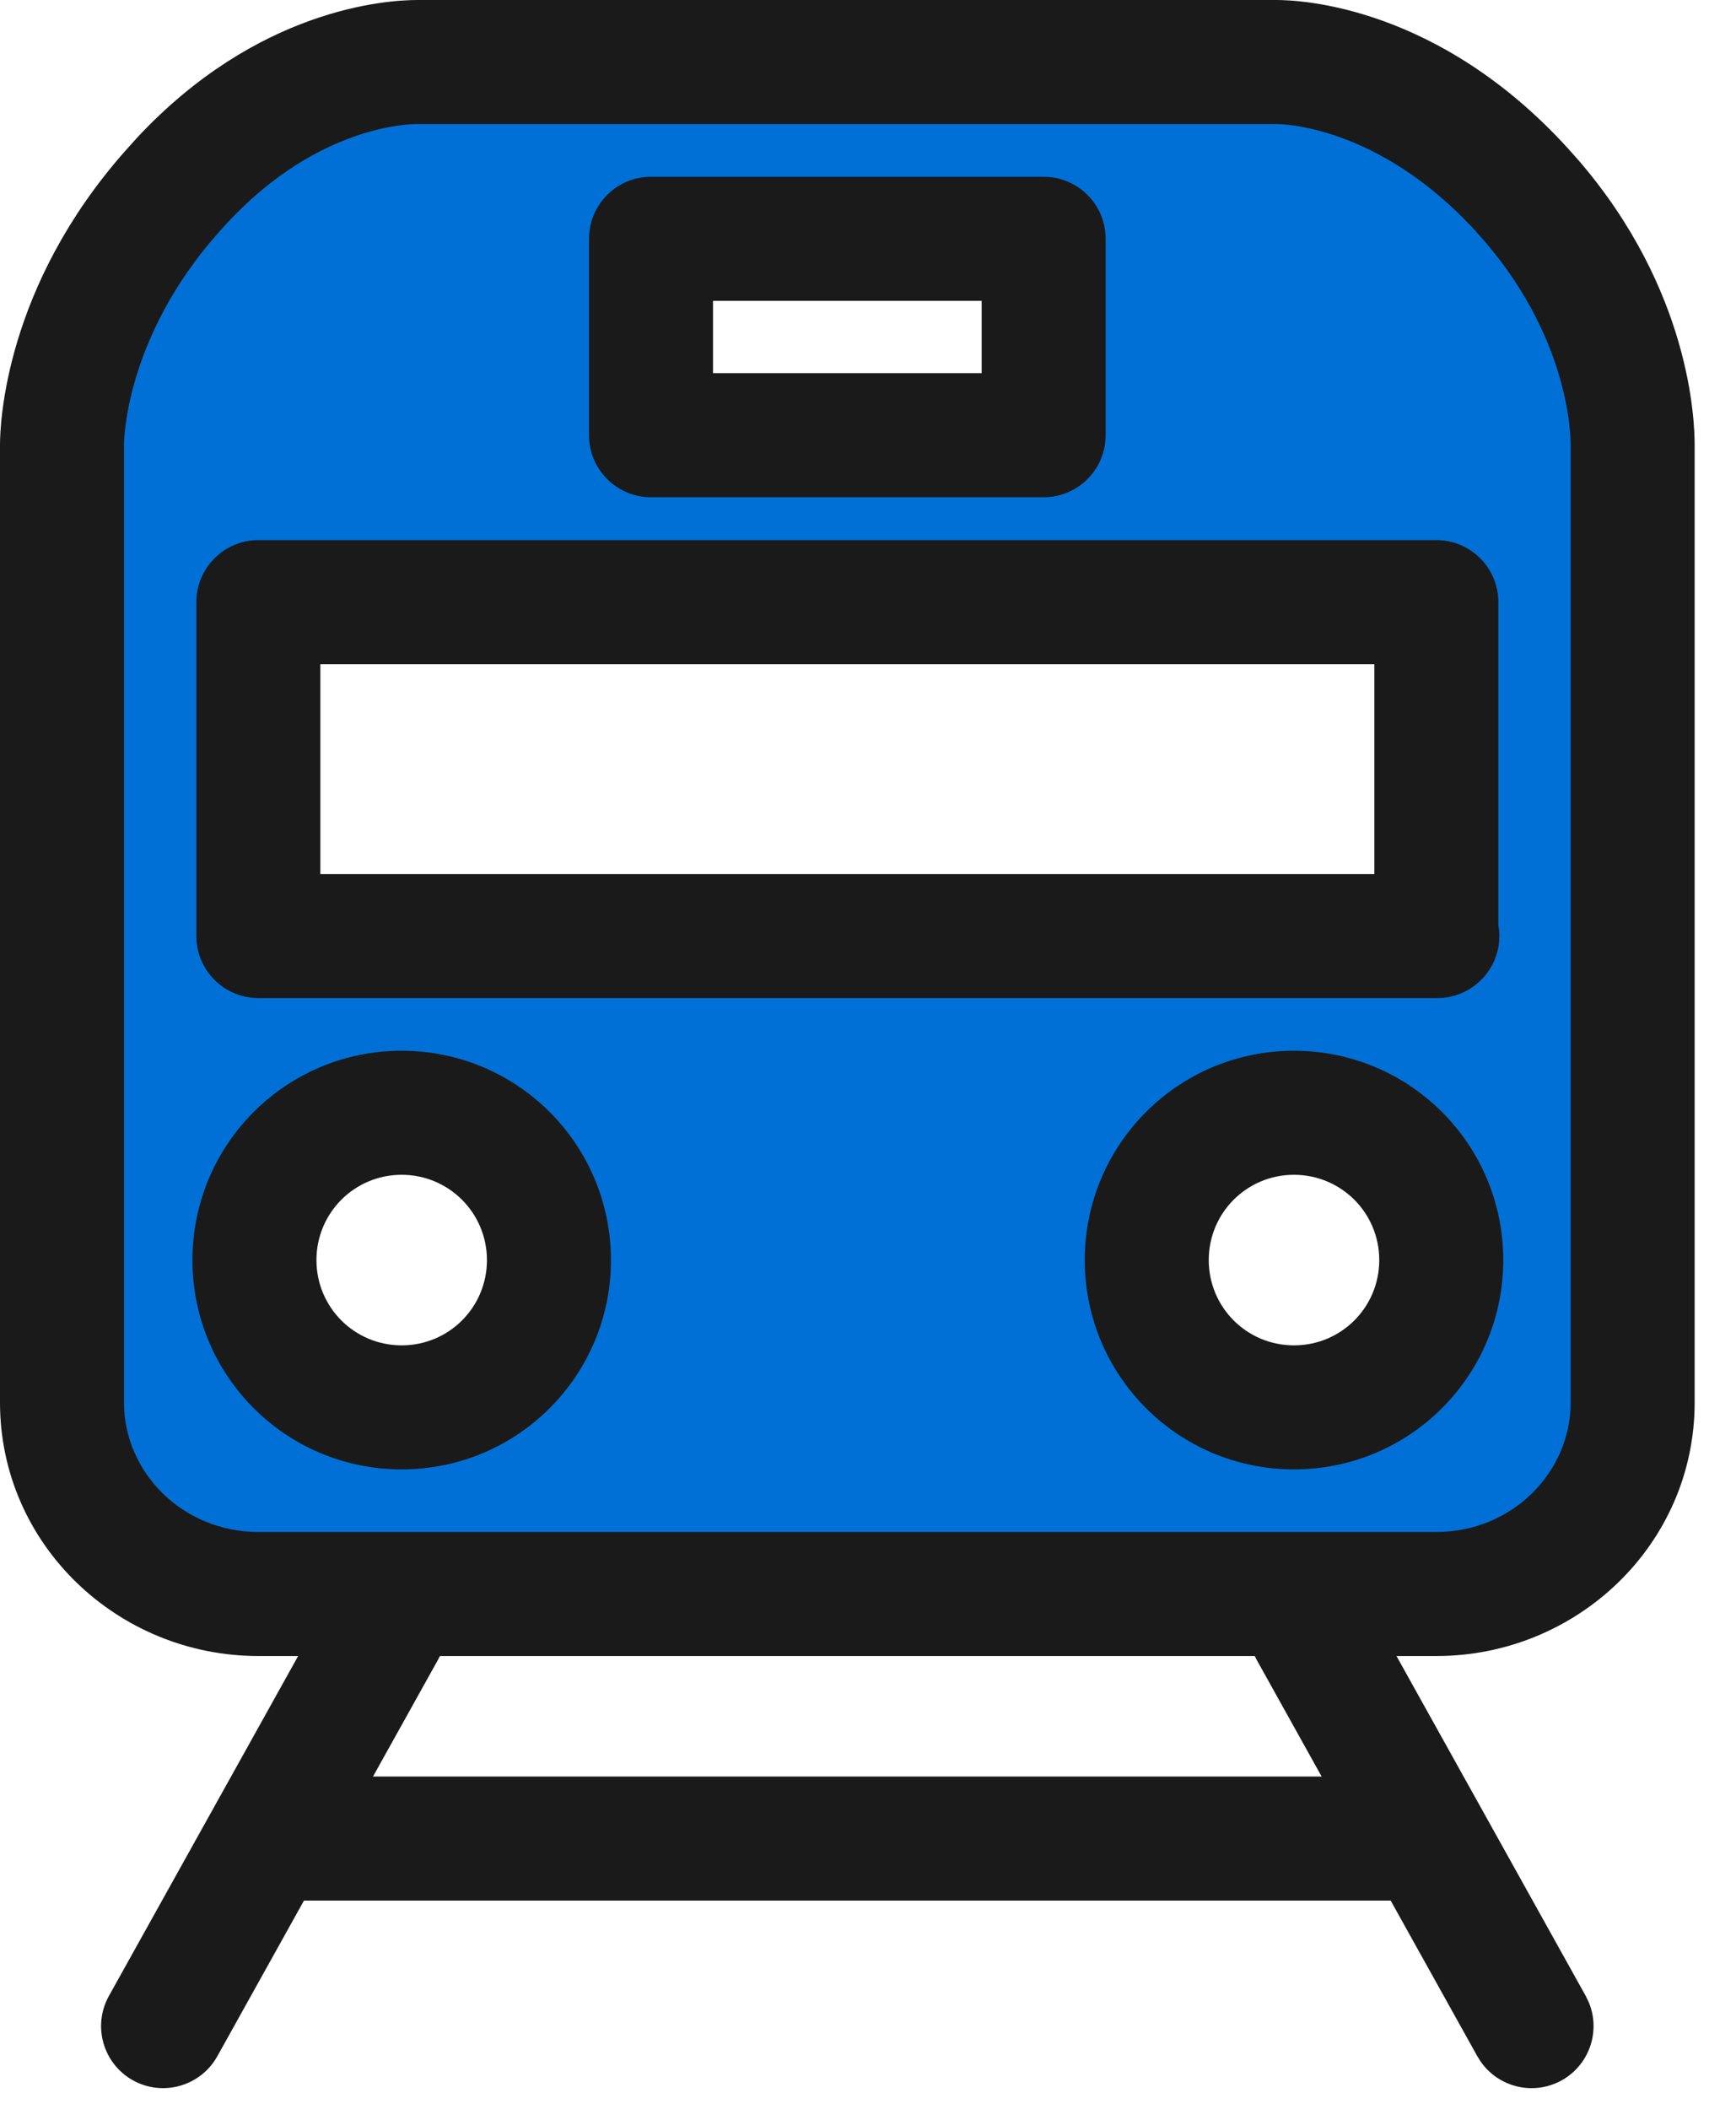
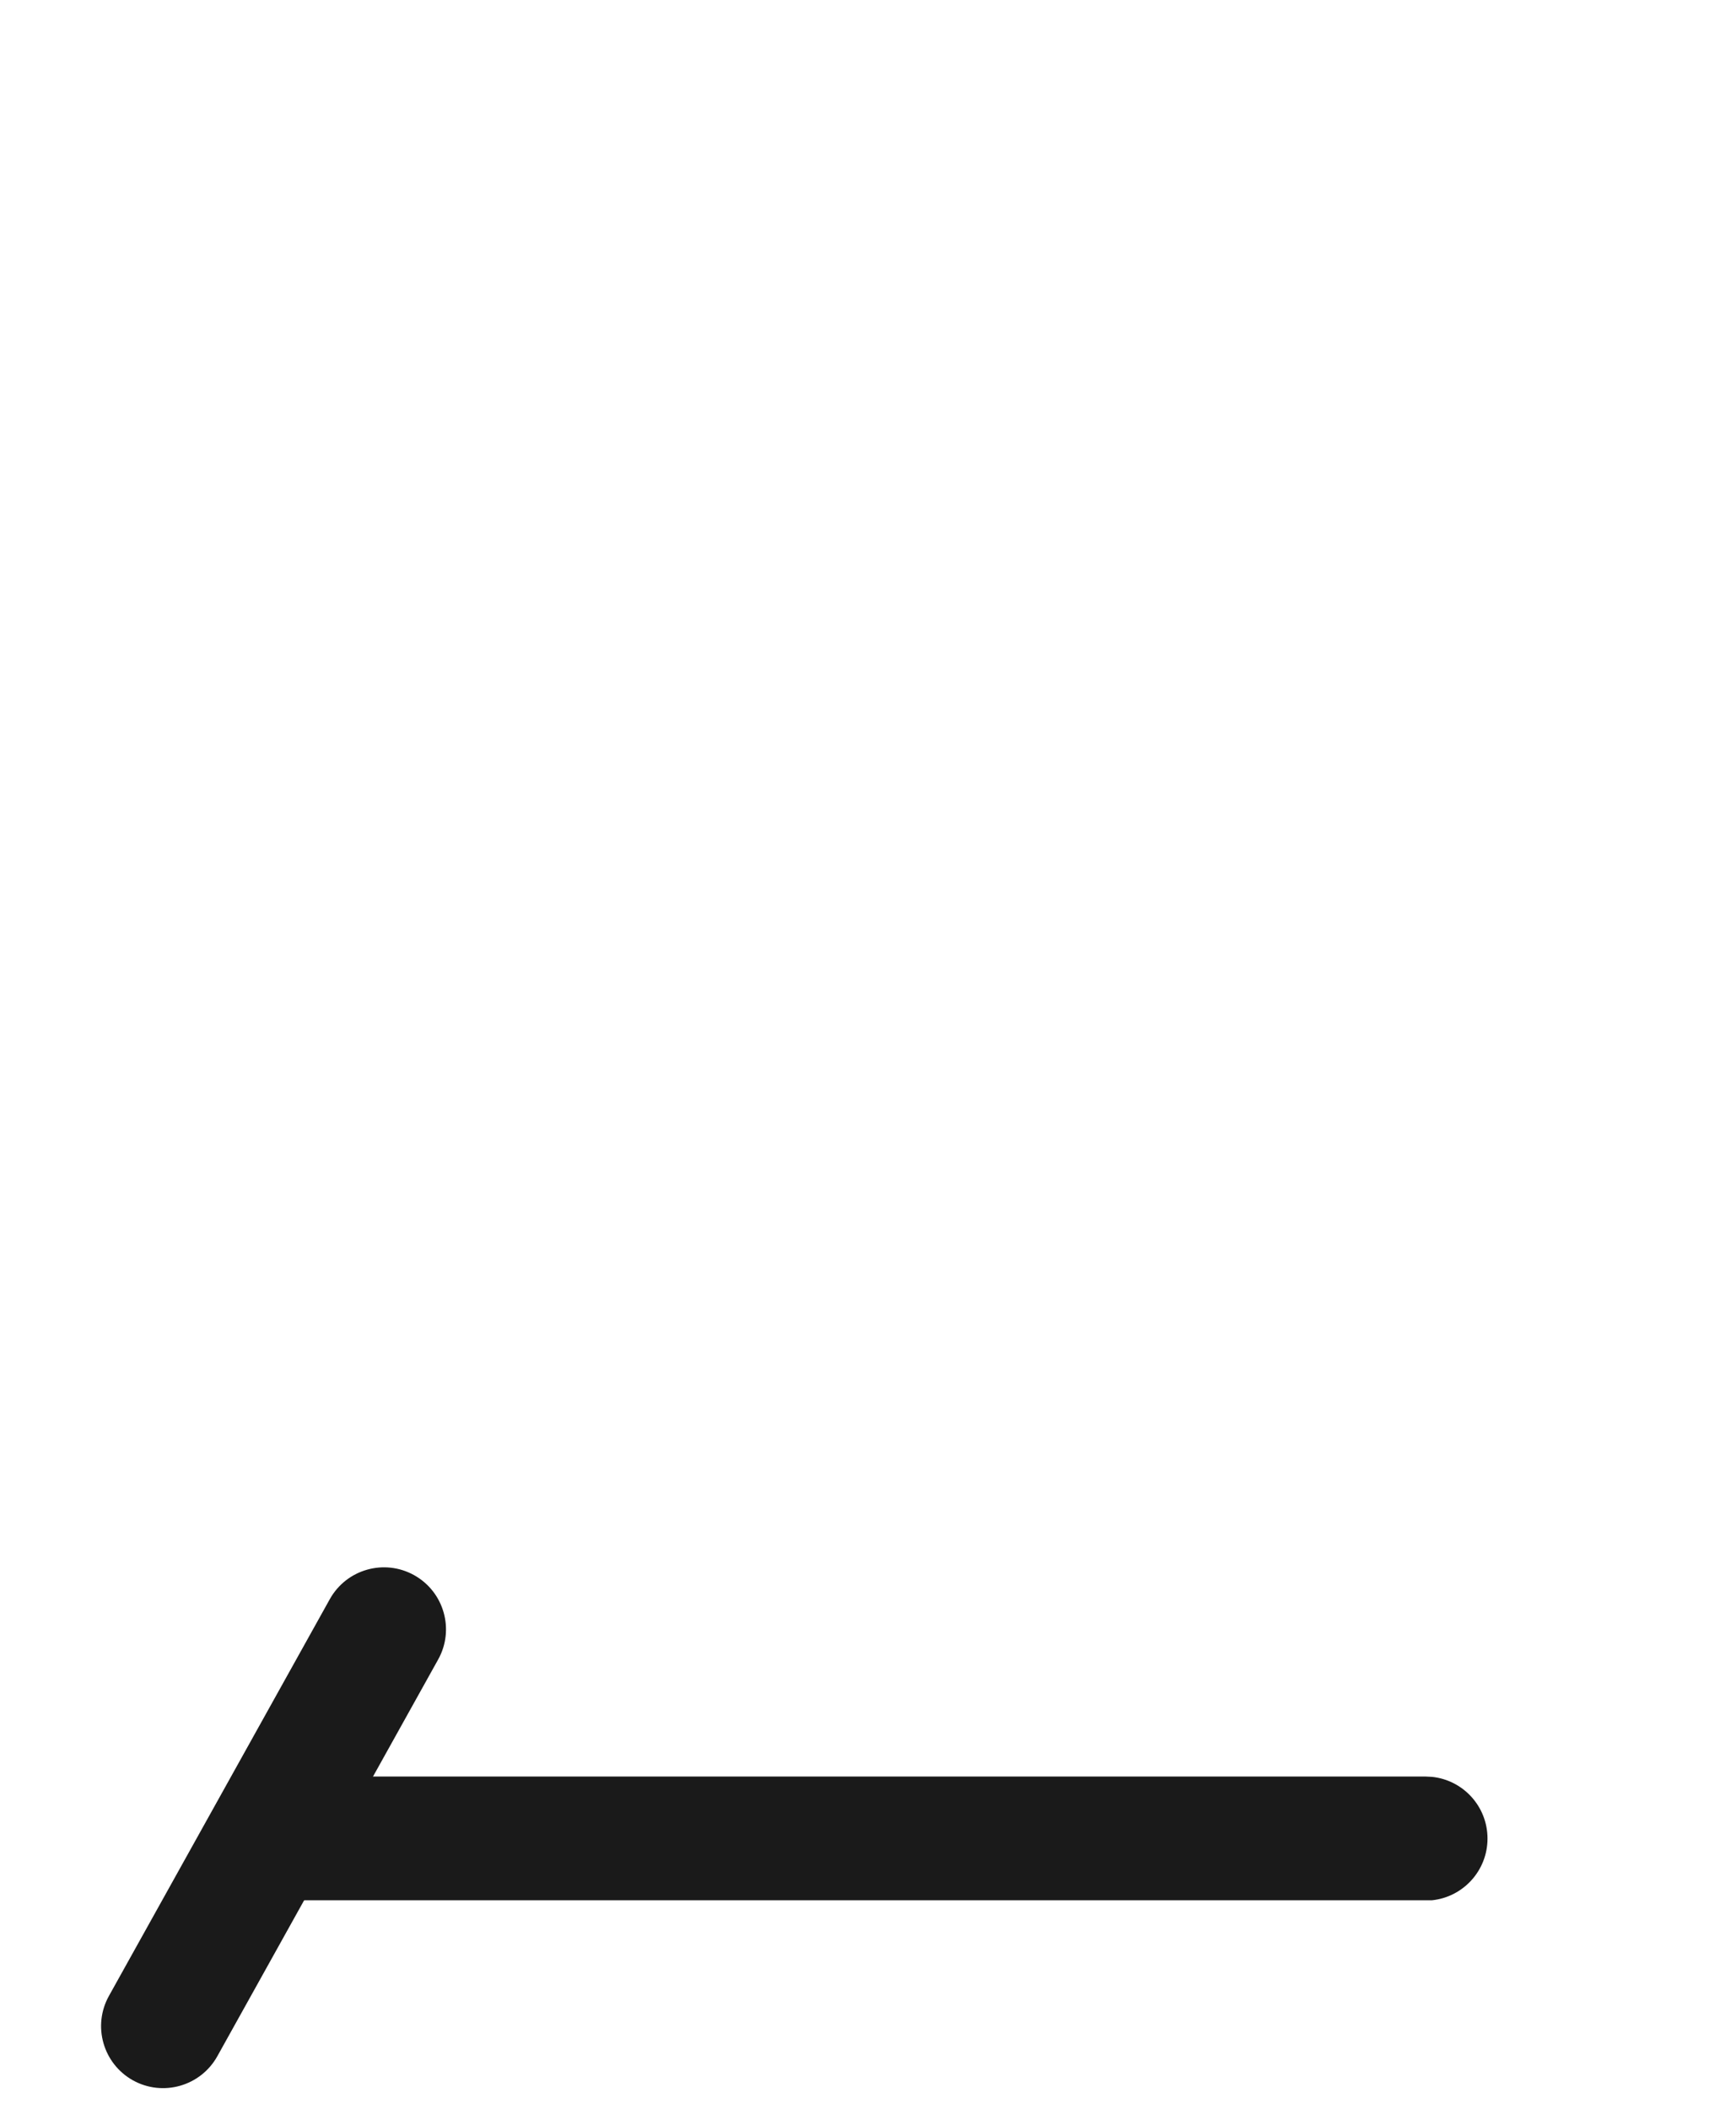
<svg xmlns="http://www.w3.org/2000/svg" width="28" height="34" viewBox="0 0 28 34" fill="none">
-   <path d="M21.583 25.7H23.167C24.908 25.7 26.333 24.322 26.333 22.612V7.175C26.333 6.89 26.286 4.958 24.544 3.058C22.707 1.048 20.808 1 20.586 1H6.732C6.383 1 4.515 1.095 2.773 3.09C1.048 5.037 1 6.969 1 7.175V22.612C1 24.322 2.425 25.7 4.167 25.7H21.583ZM10.5 3.85H16.833V7.017H10.5V3.85ZM6.478 22.692C5.164 22.692 4.103 21.631 4.103 20.317C4.103 19.003 5.164 17.942 6.478 17.942C7.792 17.942 8.853 19.003 8.853 20.317C8.853 21.631 7.792 22.692 6.478 22.692ZM20.871 22.692C19.557 22.692 18.496 21.631 18.496 20.317C18.496 19.003 19.557 17.942 20.871 17.942C22.185 17.942 23.246 19.003 23.246 20.317C23.246 21.631 22.185 22.692 20.871 22.692ZM23.183 15.092H4.167V9.708H23.167V15.092H23.183Z" fill="#0070D7" />
-   <path d="M25.333 7.175C25.333 7.019 25.312 5.377 23.807 3.734L23.806 3.732C22.223 2 20.639 2 20.586 2H6.731C6.564 2 5.017 2.04 3.526 3.748L3.521 3.753C2.018 5.449 2 7.104 2 7.175V22.612C2 23.744 2.951 24.7 4.167 24.7H23.167C24.383 24.7 25.333 23.744 25.333 22.612V7.175ZM7.854 20.316C7.853 19.555 7.24 18.942 6.479 18.941C5.717 18.941 5.104 19.555 5.104 20.316C5.104 21.078 5.717 21.691 6.479 21.691C7.24 21.691 7.854 21.078 7.854 20.316ZM22.246 20.316C22.246 19.555 21.633 18.942 20.871 18.941C20.109 18.941 19.496 19.555 19.496 20.316C19.496 21.078 20.109 21.691 20.871 21.691C21.633 21.691 22.246 21.078 22.246 20.316ZM23.167 8.708C23.719 8.708 24.167 9.156 24.167 9.708V14.92C24.177 14.976 24.183 15.033 24.183 15.092C24.183 15.609 23.789 16.035 23.285 16.087L23.183 16.092H4.167C3.615 16.092 3.167 15.644 3.167 15.092V9.708C3.167 9.156 3.615 8.708 4.167 8.708H23.167ZM5.167 14.092H22.167V10.708H5.167V14.092ZM16.833 2.85L16.936 2.855C17.44 2.907 17.833 3.332 17.833 3.85V7.017C17.833 7.569 17.385 8.017 16.833 8.017H10.5C9.948 8.017 9.5 7.569 9.5 7.017V3.85C9.5 3.297 9.948 2.85 10.5 2.85H16.833ZM11.5 6.017H15.833V4.85H11.5V6.017ZM9.854 20.316C9.854 22.183 8.345 23.691 6.479 23.691C4.612 23.691 3.104 22.183 3.104 20.316C3.104 18.45 4.612 16.941 6.479 16.941C8.345 16.942 9.853 18.45 9.854 20.316ZM24.246 20.316C24.246 22.183 22.737 23.691 20.871 23.691C19.005 23.691 17.496 22.183 17.496 20.316C17.496 18.45 19.005 16.941 20.871 16.941C22.737 16.942 24.246 18.45 24.246 20.316ZM27.333 22.612C27.333 24.901 25.434 26.7 23.167 26.7H4.167C1.9 26.7 0 24.901 0 22.612V7.175C2.95839e-05 6.831 0.078 4.627 2.02 2.433L2.207 2.225C4.147 0.142 6.217 3.92883e-05 6.731 0H20.586C20.978 1.24771e-05 23.192 0.096 25.281 2.383L25.461 2.585C27.263 4.676 27.333 6.772 27.333 7.175V22.612Z" fill="#1A1A1A" />
  <path d="M2.631 32.667L6.193 26.27Z" fill="#6336B3" />
  <path d="M5.319 25.784C5.588 25.301 6.197 25.128 6.679 25.396C7.162 25.665 7.336 26.274 7.067 26.756L3.505 33.153C3.236 33.635 2.627 33.809 2.144 33.541C1.662 33.272 1.488 32.663 1.757 32.18L5.319 25.784Z" fill="#1A1A1A" />
  <path d="M24.702 32.667L21.14 26.27Z" fill="#6336B3" />
-   <path d="M20.653 25.396C21.106 25.144 21.669 25.281 21.959 25.697L22.014 25.784L25.576 32.18L25.621 32.272C25.822 32.737 25.641 33.289 25.189 33.541C24.736 33.792 24.173 33.656 23.883 33.24L23.828 33.153L20.266 26.756L20.221 26.665C20.02 26.199 20.201 25.648 20.653 25.396Z" fill="#1A1A1A" />
-   <path d="M22.992 28.643L23.095 28.648C23.599 28.699 23.992 29.125 23.992 29.643C23.992 30.16 23.599 30.587 23.095 30.638L22.992 30.643H4.42C3.868 30.643 3.42 30.195 3.42 29.643C3.42 29.09 3.868 28.643 4.42 28.643H22.992Z" fill="#1A1A1A" />
+   <path d="M22.992 28.643L23.095 28.648C23.599 28.699 23.992 29.125 23.992 29.643C23.992 30.16 23.599 30.587 23.095 30.638H4.42C3.868 30.643 3.42 30.195 3.42 29.643C3.42 29.09 3.868 28.643 4.42 28.643H22.992Z" fill="#1A1A1A" />
</svg>